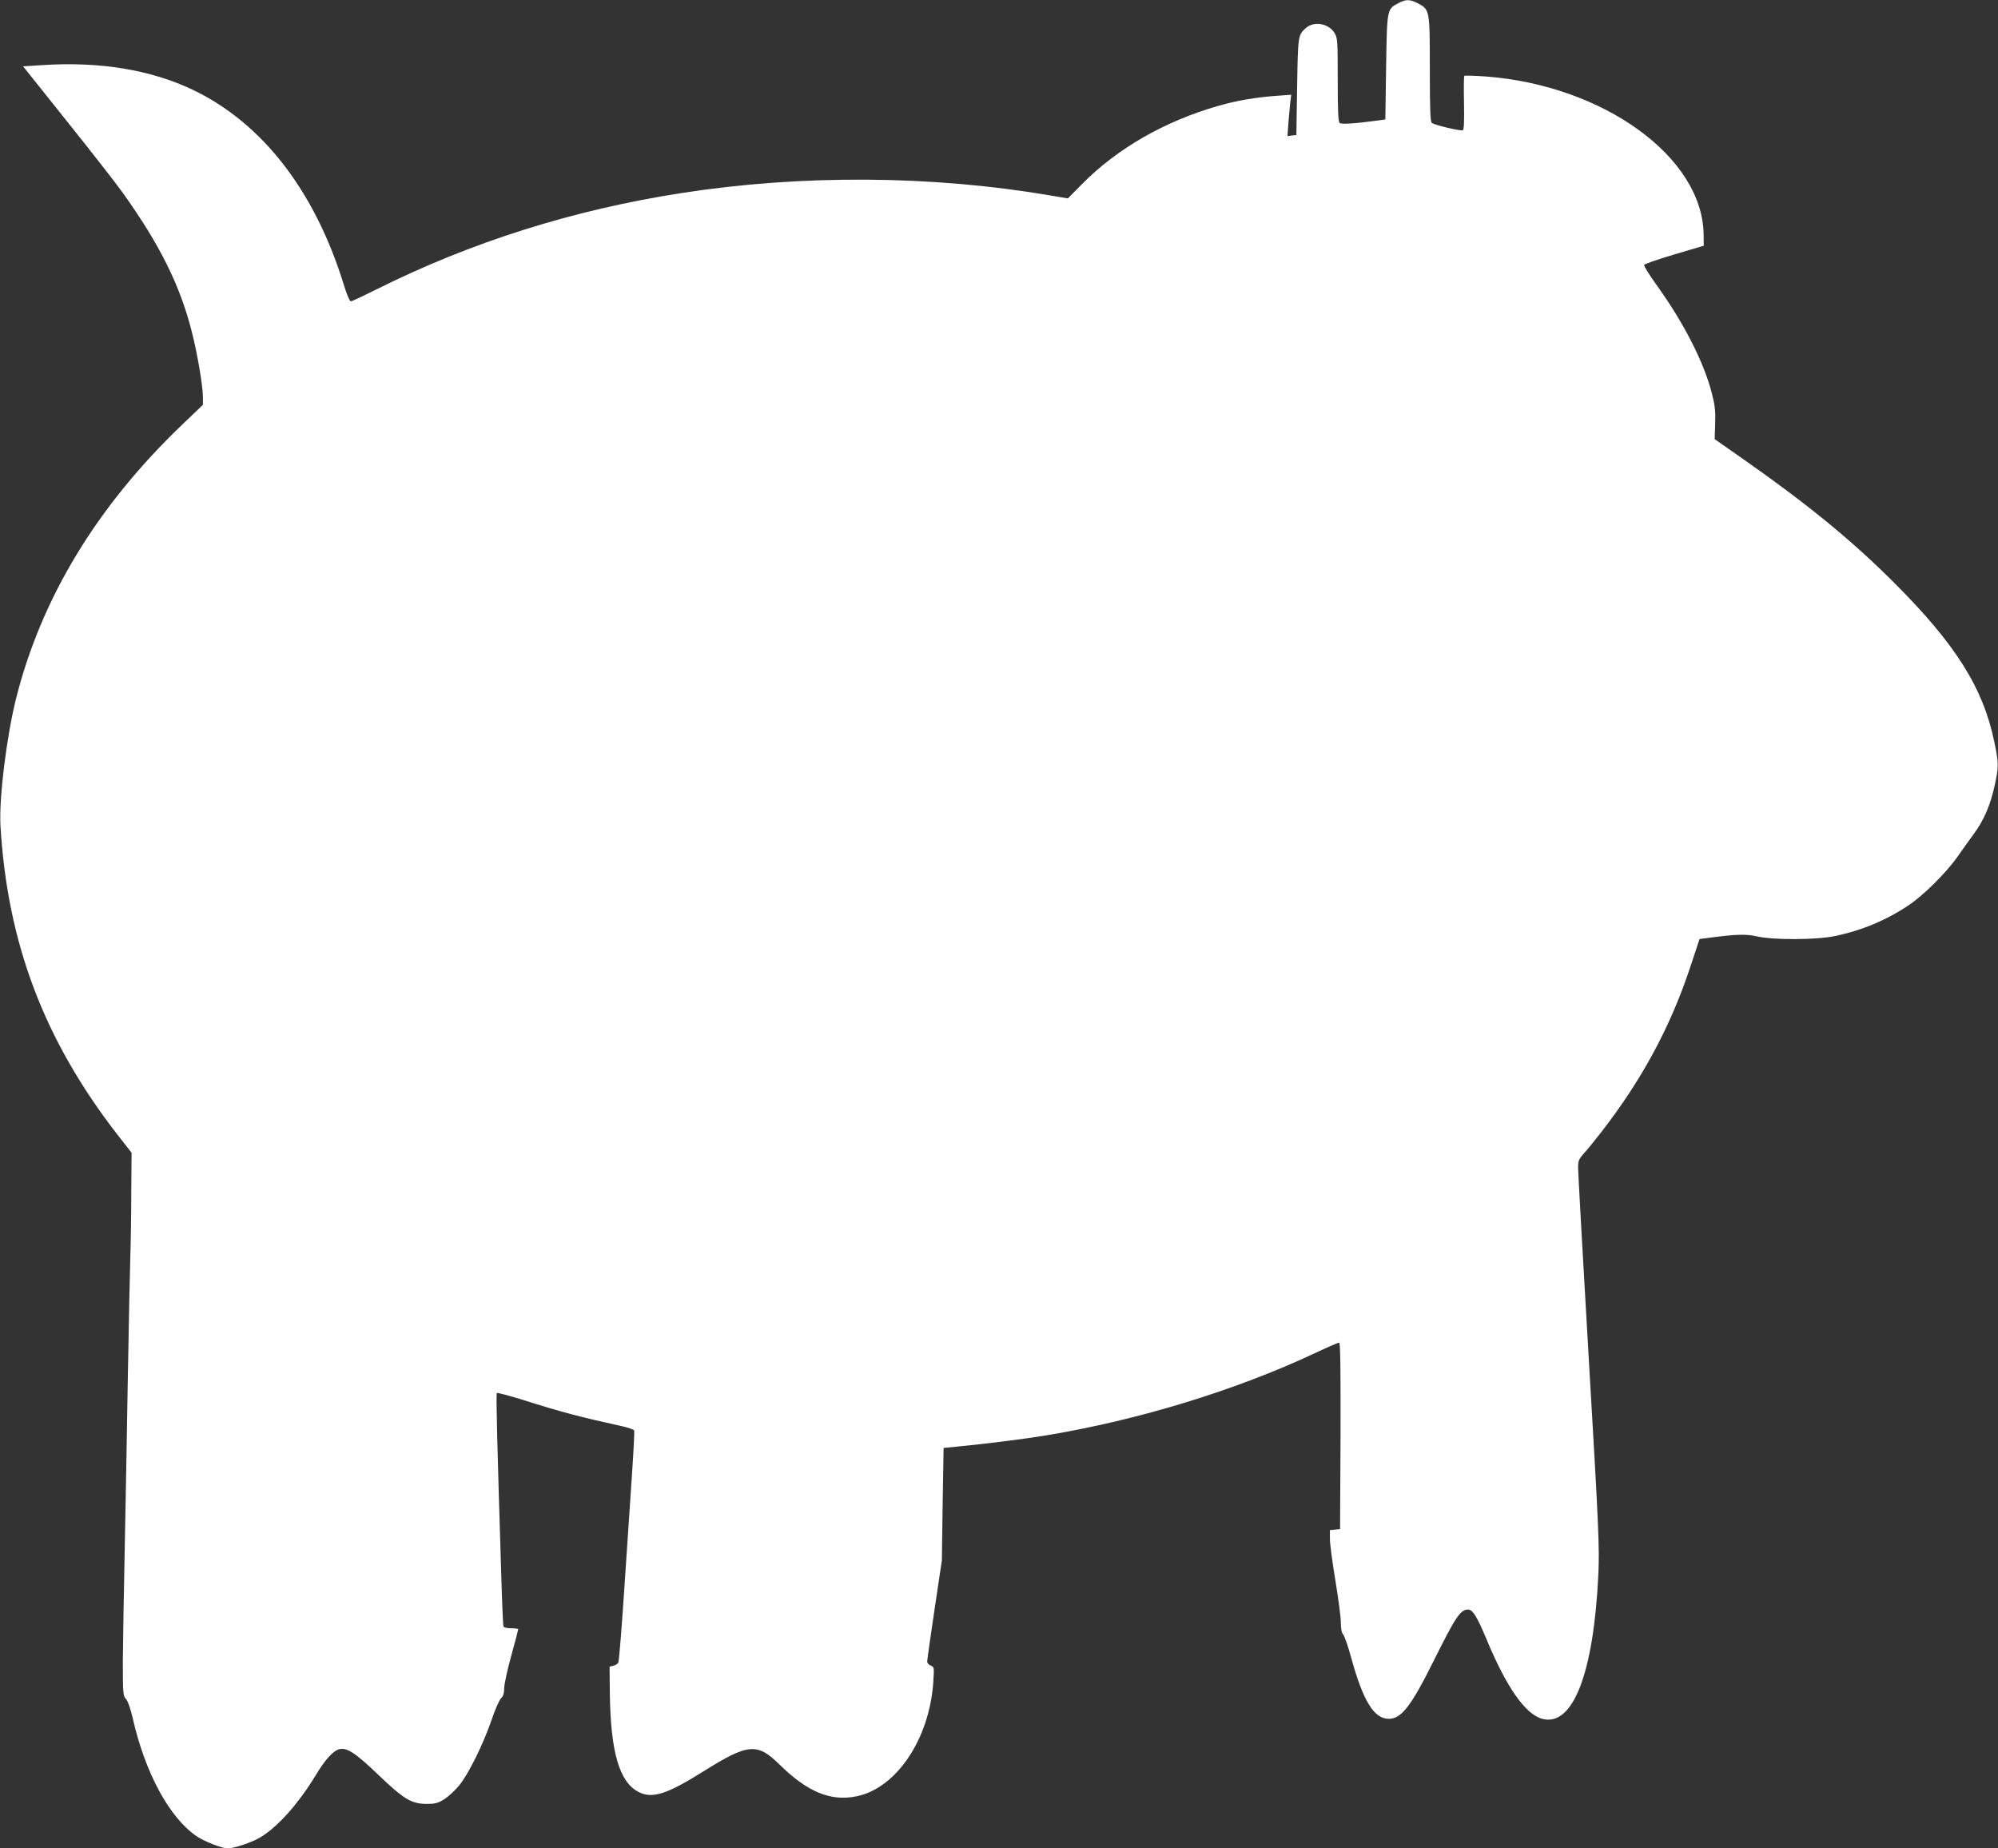
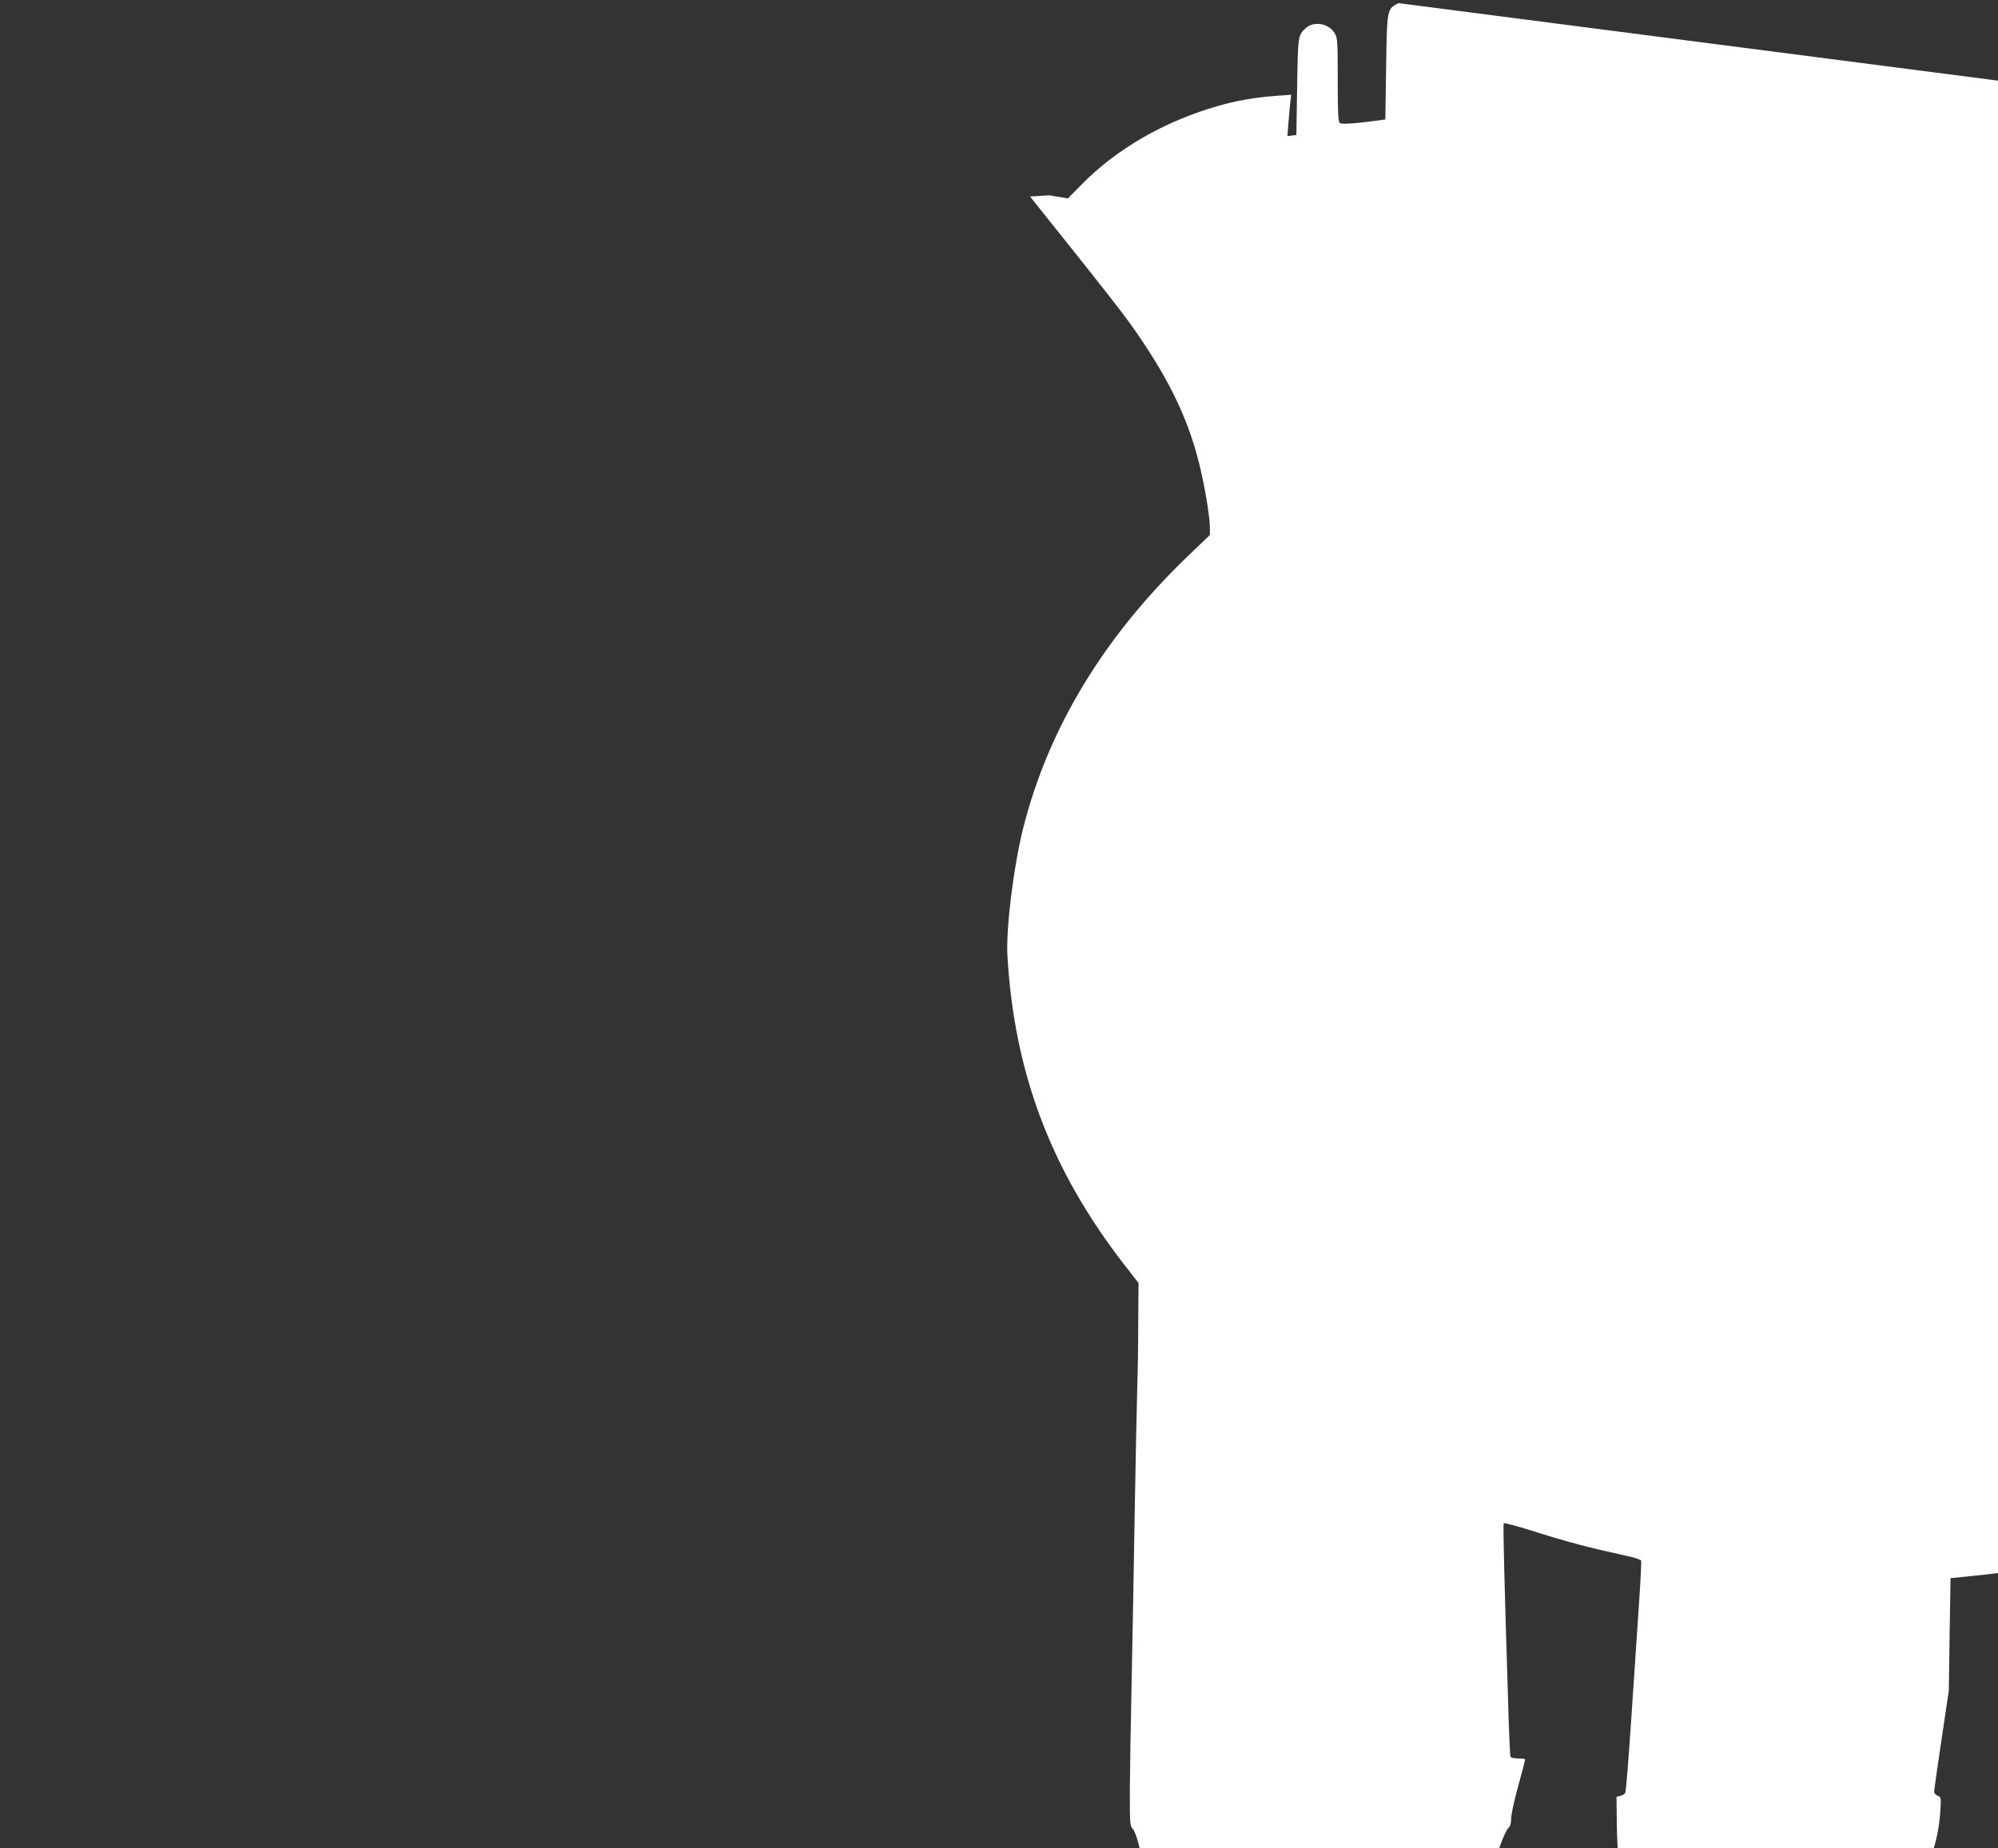
<svg xmlns="http://www.w3.org/2000/svg" version="1.0" width="1280pt" height="1184pt" viewBox="0 0 1280 1184" preserveAspectRatio="xMidYMid meet">
  <rect x="0" y="0" width="1280" height="1184" fill="#333333" stroke="none" />
  <g transform="translate(0,1184) scale(0.1,-0.1)" fill="#ffffff" stroke="none">
-     <path d="M8959 11820 c-74 -39 -73 -35 -79 -410 l-5 -335 -50 -7 c-146 -20 -231 -25 -242 -16 -10 8 -13 76 -13 277 0 249 -1 268 -20 299 -39 64 -135 79 -187 30 -47 -44 -48 -49 -53 -373 l-5 -310 -29 -3 -28 -4 6 84 c4 46 9 105 12 132 l6 49 -98 -7 c-132 -10 -252 -30 -372 -65 -342 -98 -647 -274 -869 -499 l-92 -93 -118 20 c-754 128 -1583 134 -2353 15 -698 -108 -1351 -314 -1961 -619 -82 -41 -154 -75 -161 -75 -8 0 -27 45 -46 108 -186 601 -522 1034 -967 1247 -270 128 -595 182 -963 158 l-124 -8 285 -357 c157 -196 317 -401 355 -455 237 -332 366 -592 441 -889 36 -140 71 -349 71 -418 l0 -49 -141 -135 c-539 -518 -893 -1102 -1055 -1742 -62 -248 -111 -644 -101 -819 44 -751 279 -1372 747 -1976 l93 -119 -2 -251 c0 -137 -3 -322 -6 -410 -3 -88 -10 -437 -16 -775 -5 -338 -15 -835 -20 -1105 -6 -269 -11 -590 -12 -713 0 -210 1 -224 20 -245 12 -13 29 -61 43 -122 79 -349 233 -635 408 -756 47 -33 164 -79 201 -79 39 0 153 38 206 69 111 65 246 216 356 397 60 101 114 160 152 169 49 13 104 -23 250 -163 164 -157 212 -186 308 -187 56 0 73 4 115 30 27 17 70 57 97 90 59 73 151 258 207 420 22 66 50 128 61 138 13 12 19 31 19 62 0 25 20 118 45 208 25 90 45 167 45 171 0 3 -20 6 -45 6 -28 0 -47 5 -50 13 -2 6 -9 158 -14 337 -26 834 -34 1150 -28 1157 4 3 80 -17 170 -45 246 -78 365 -109 629 -167 42 -9 78 -22 81 -28 2 -7 -4 -131 -14 -277 -10 -146 -32 -474 -49 -730 -17 -256 -34 -472 -39 -480 -4 -8 -19 -17 -32 -20 l-24 -6 2 -175 c5 -372 61 -564 183 -627 88 -46 182 -16 419 133 283 177 342 183 484 43 180 -177 329 -239 496 -204 255 53 465 367 490 730 6 96 6 98 -16 107 -13 5 -23 16 -23 26 0 10 21 160 47 333 l47 315 5 360 6 360 80 8 c188 18 441 50 580 73 594 99 1213 289 1716 525 81 38 152 69 158 69 8 0 10 -165 9 -597 l-3 -598 -32 -3 -33 -3 0 -58 c0 -31 16 -151 35 -265 19 -115 35 -236 35 -269 0 -40 5 -66 15 -77 8 -9 31 -74 50 -144 77 -281 147 -396 242 -396 81 0 144 82 289 374 140 281 170 326 220 326 28 0 57 -46 115 -185 129 -312 251 -486 359 -515 197 -53 330 291 360 930 7 170 3 281 -61 1365 -38 649 -69 1204 -69 1233 0 47 4 57 38 95 21 23 70 83 108 132 263 338 447 680 574 1065 l58 175 54 7 c180 24 243 26 313 10 105 -24 382 -23 500 2 173 36 331 102 475 199 94 63 240 209 309 307 28 41 76 107 105 147 65 87 108 187 135 313 26 119 26 141 -3 280 -72 346 -249 626 -645 1021 -277 276 -557 504 -980 800 l-166 116 3 99 c3 81 -1 117 -22 198 -51 197 -177 444 -348 683 -49 68 -88 129 -85 136 2 6 89 36 193 67 l189 56 -1 74 c-8 494 -640 952 -1393 1010 -74 5 -137 7 -140 4 -3 -3 -4 -81 -2 -174 2 -110 0 -170 -7 -174 -12 -7 -181 32 -199 47 -10 7 -13 89 -13 346 0 380 0 380 -79 421 -49 25 -75 25 -122 0z" />
+     <path d="M8959 11820 c-74 -39 -73 -35 -79 -410 l-5 -335 -50 -7 c-146 -20 -231 -25 -242 -16 -10 8 -13 76 -13 277 0 249 -1 268 -20 299 -39 64 -135 79 -187 30 -47 -44 -48 -49 -53 -373 l-5 -310 -29 -3 -28 -4 6 84 c4 46 9 105 12 132 l6 49 -98 -7 c-132 -10 -252 -30 -372 -65 -342 -98 -647 -274 -869 -499 l-92 -93 -118 20 l-124 -8 285 -357 c157 -196 317 -401 355 -455 237 -332 366 -592 441 -889 36 -140 71 -349 71 -418 l0 -49 -141 -135 c-539 -518 -893 -1102 -1055 -1742 -62 -248 -111 -644 -101 -819 44 -751 279 -1372 747 -1976 l93 -119 -2 -251 c0 -137 -3 -322 -6 -410 -3 -88 -10 -437 -16 -775 -5 -338 -15 -835 -20 -1105 -6 -269 -11 -590 -12 -713 0 -210 1 -224 20 -245 12 -13 29 -61 43 -122 79 -349 233 -635 408 -756 47 -33 164 -79 201 -79 39 0 153 38 206 69 111 65 246 216 356 397 60 101 114 160 152 169 49 13 104 -23 250 -163 164 -157 212 -186 308 -187 56 0 73 4 115 30 27 17 70 57 97 90 59 73 151 258 207 420 22 66 50 128 61 138 13 12 19 31 19 62 0 25 20 118 45 208 25 90 45 167 45 171 0 3 -20 6 -45 6 -28 0 -47 5 -50 13 -2 6 -9 158 -14 337 -26 834 -34 1150 -28 1157 4 3 80 -17 170 -45 246 -78 365 -109 629 -167 42 -9 78 -22 81 -28 2 -7 -4 -131 -14 -277 -10 -146 -32 -474 -49 -730 -17 -256 -34 -472 -39 -480 -4 -8 -19 -17 -32 -20 l-24 -6 2 -175 c5 -372 61 -564 183 -627 88 -46 182 -16 419 133 283 177 342 183 484 43 180 -177 329 -239 496 -204 255 53 465 367 490 730 6 96 6 98 -16 107 -13 5 -23 16 -23 26 0 10 21 160 47 333 l47 315 5 360 6 360 80 8 c188 18 441 50 580 73 594 99 1213 289 1716 525 81 38 152 69 158 69 8 0 10 -165 9 -597 l-3 -598 -32 -3 -33 -3 0 -58 c0 -31 16 -151 35 -265 19 -115 35 -236 35 -269 0 -40 5 -66 15 -77 8 -9 31 -74 50 -144 77 -281 147 -396 242 -396 81 0 144 82 289 374 140 281 170 326 220 326 28 0 57 -46 115 -185 129 -312 251 -486 359 -515 197 -53 330 291 360 930 7 170 3 281 -61 1365 -38 649 -69 1204 -69 1233 0 47 4 57 38 95 21 23 70 83 108 132 263 338 447 680 574 1065 l58 175 54 7 c180 24 243 26 313 10 105 -24 382 -23 500 2 173 36 331 102 475 199 94 63 240 209 309 307 28 41 76 107 105 147 65 87 108 187 135 313 26 119 26 141 -3 280 -72 346 -249 626 -645 1021 -277 276 -557 504 -980 800 l-166 116 3 99 c3 81 -1 117 -22 198 -51 197 -177 444 -348 683 -49 68 -88 129 -85 136 2 6 89 36 193 67 l189 56 -1 74 c-8 494 -640 952 -1393 1010 -74 5 -137 7 -140 4 -3 -3 -4 -81 -2 -174 2 -110 0 -170 -7 -174 -12 -7 -181 32 -199 47 -10 7 -13 89 -13 346 0 380 0 380 -79 421 -49 25 -75 25 -122 0z" />
  </g>
</svg>